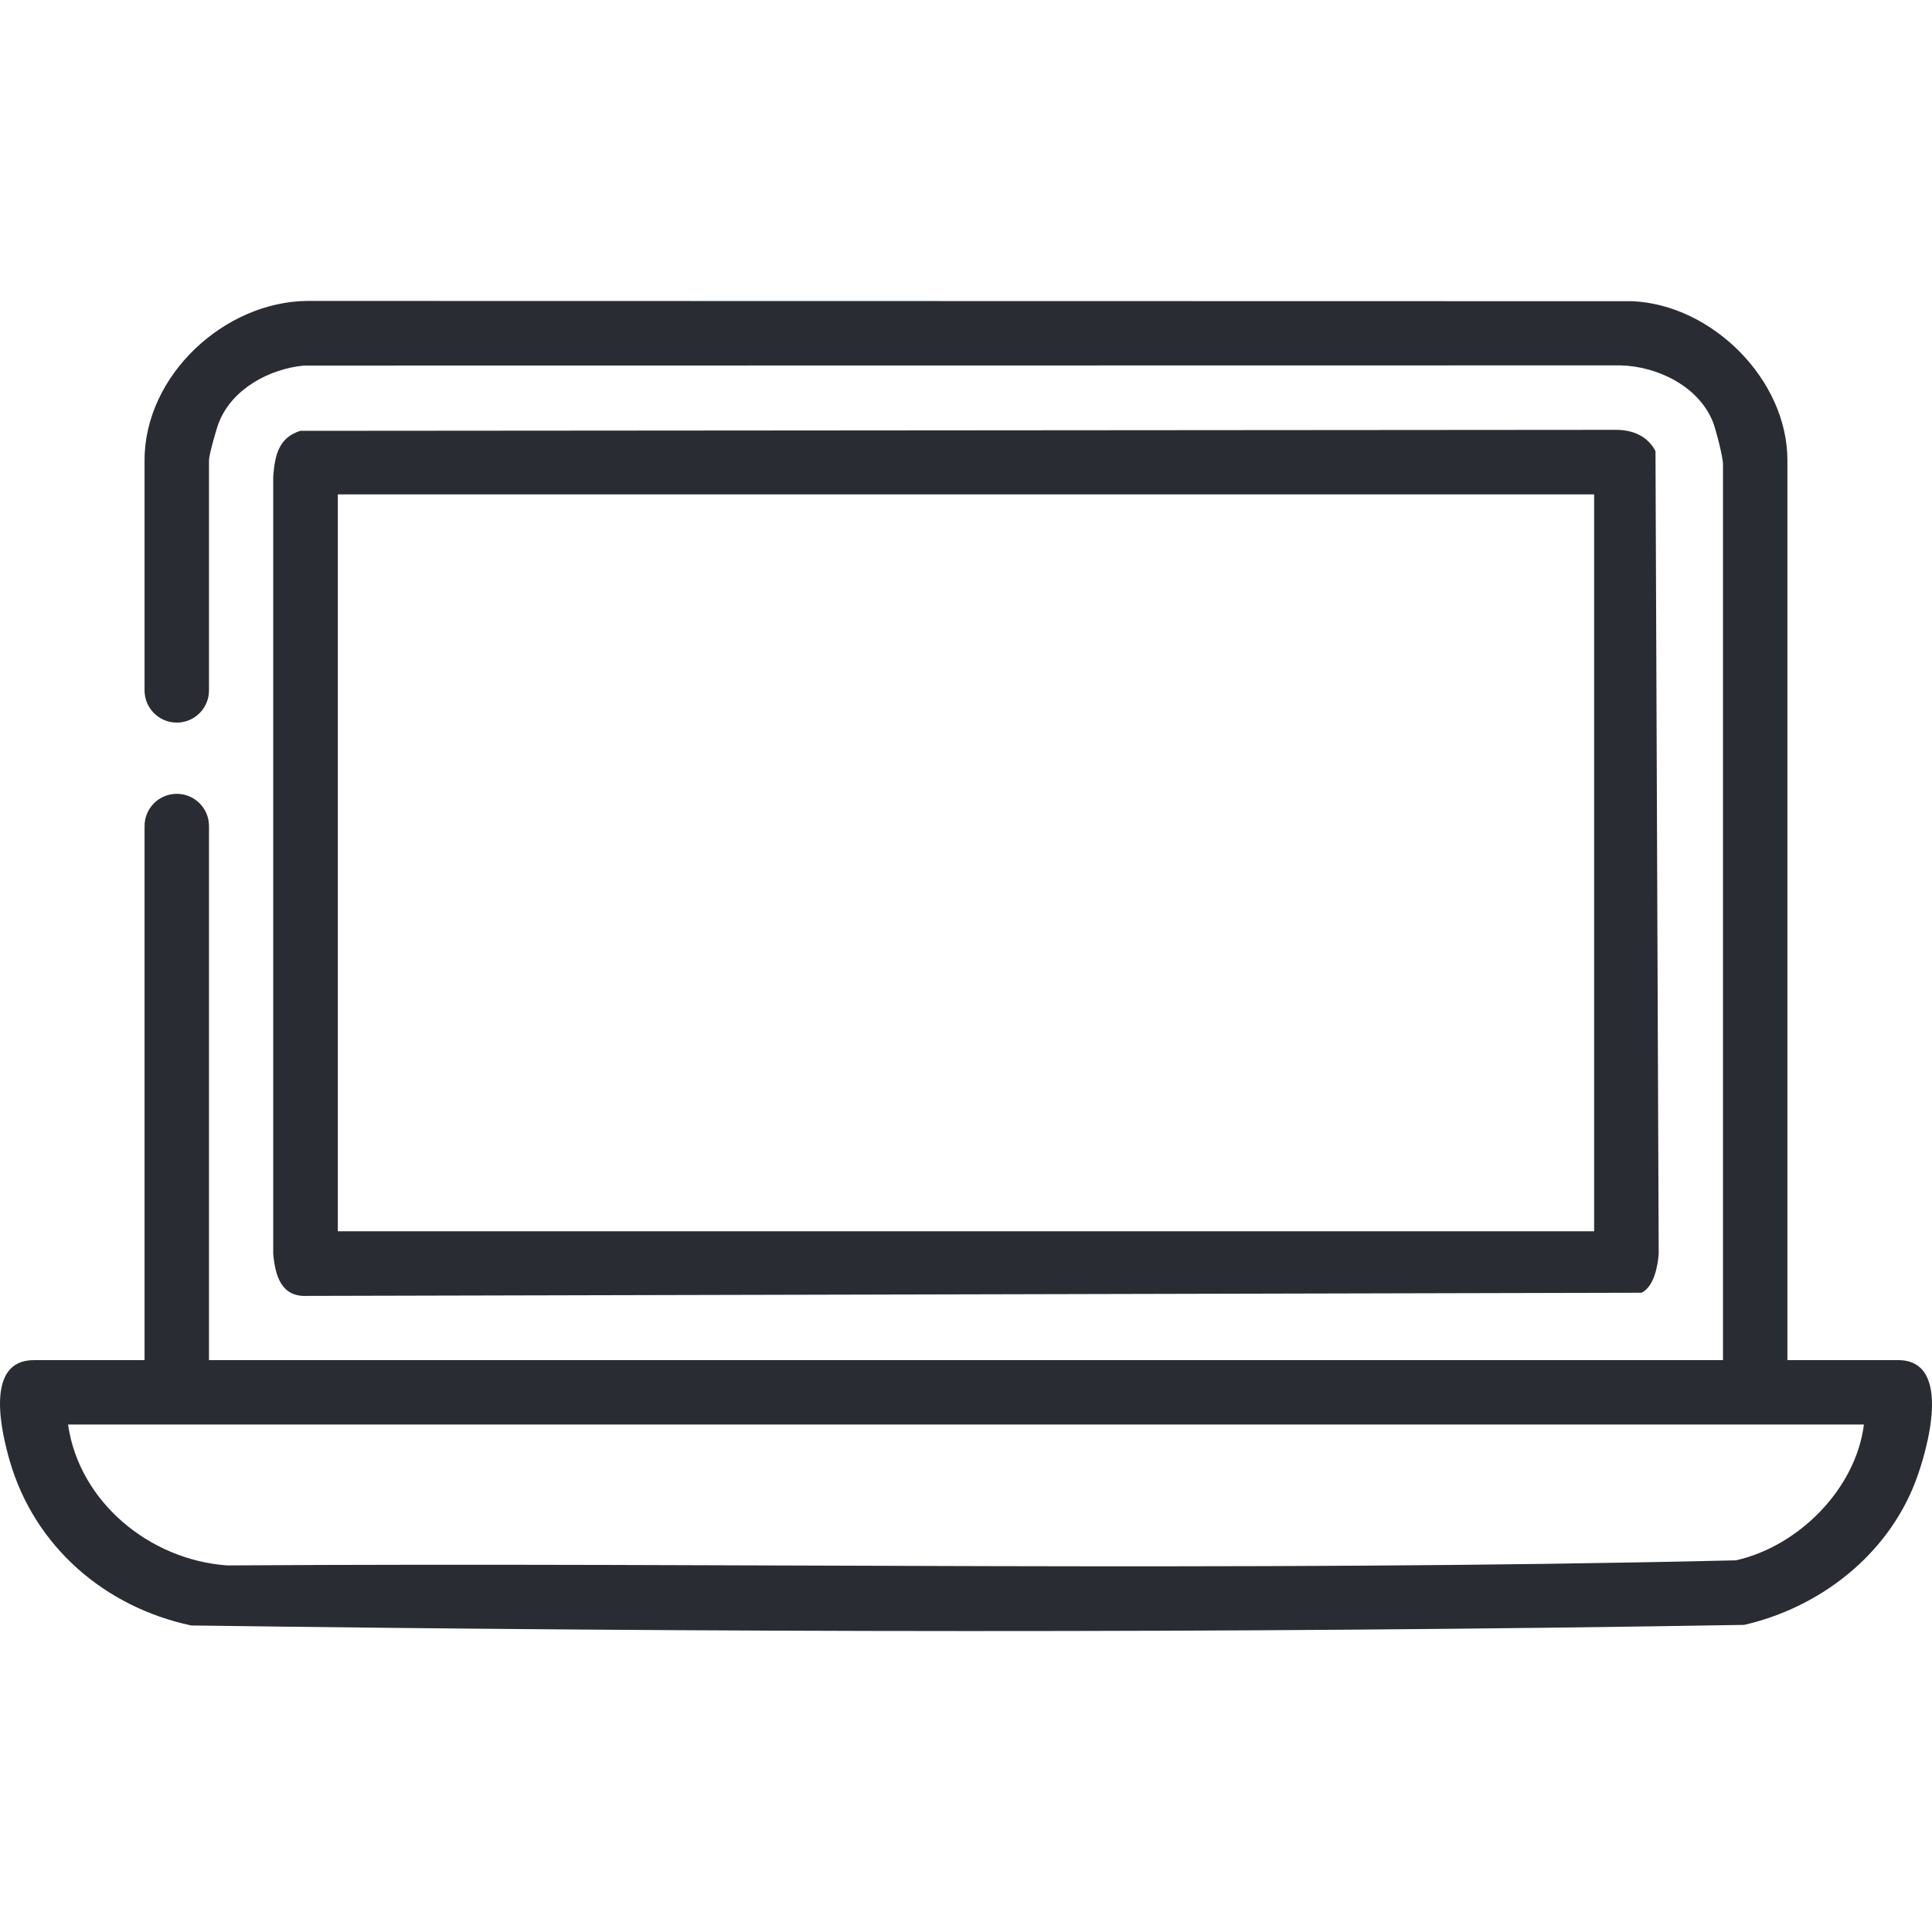
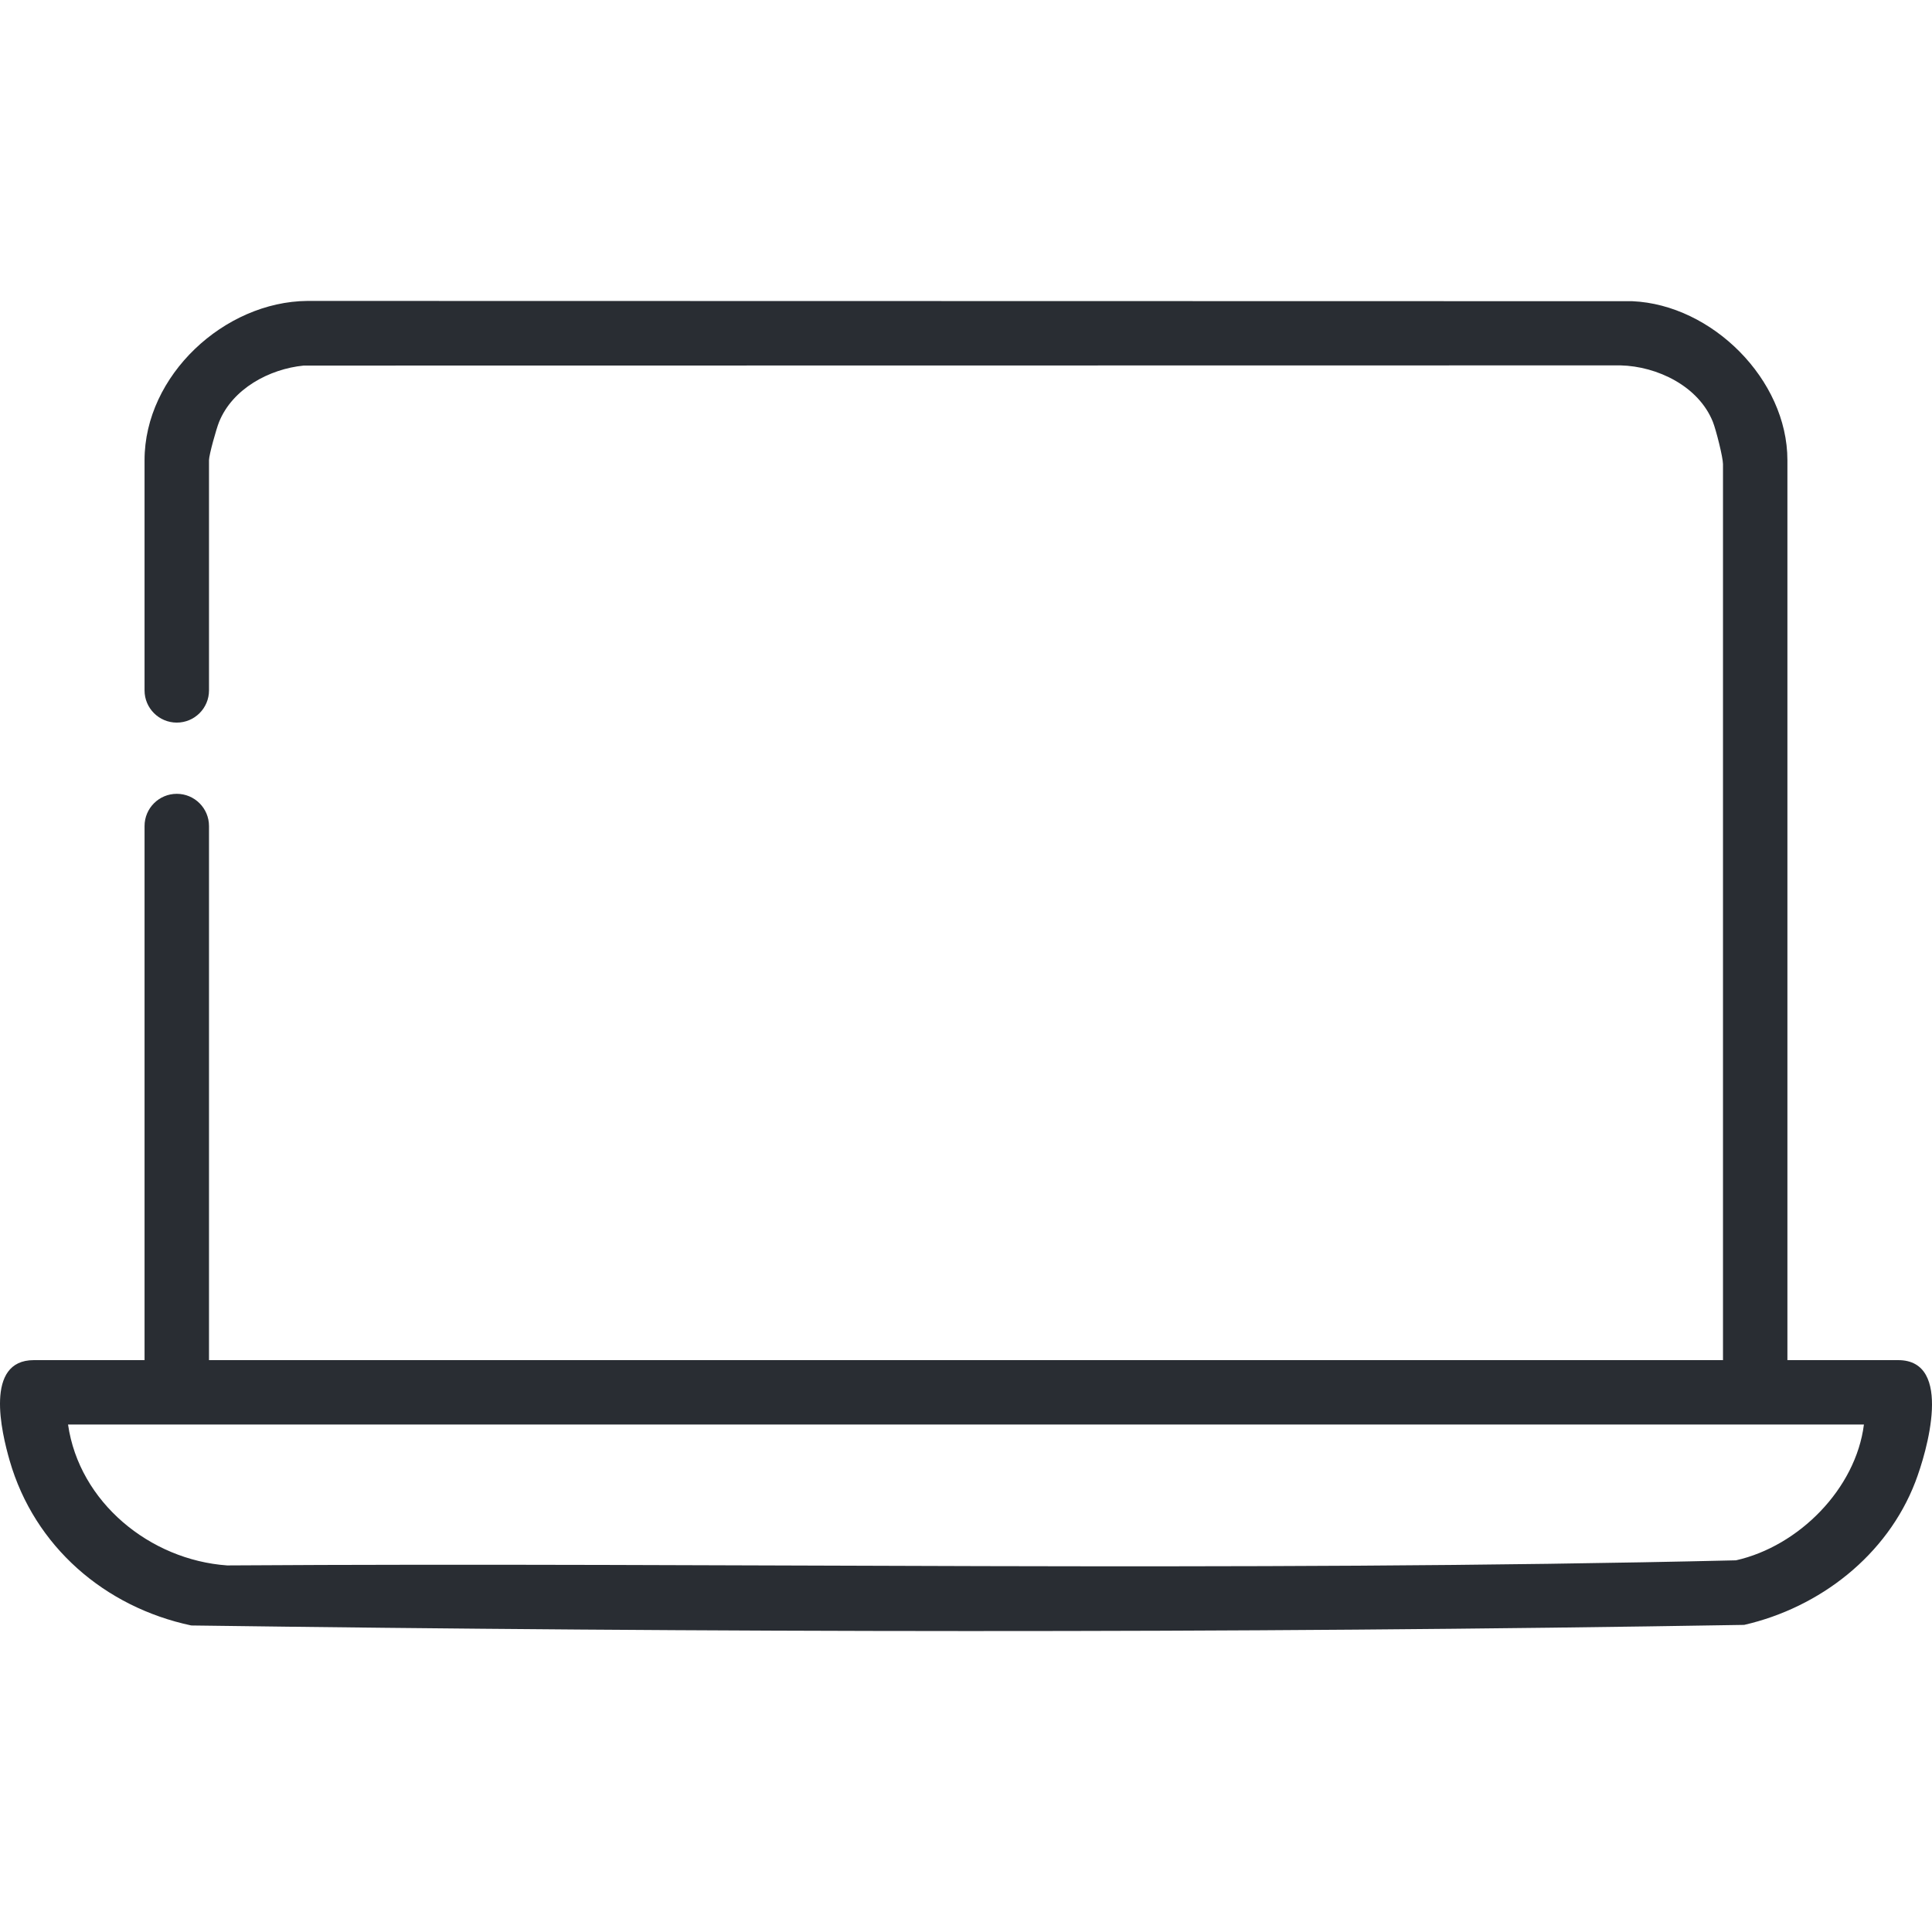
<svg xmlns="http://www.w3.org/2000/svg" id="Capa_1" data-name="Capa 1" viewBox="0 0 500 500">
  <defs>
    <style>
      .cls-1 {
        fill: #292d33;
      }
    </style>
  </defs>
-   <path class="cls-1" d="M77.75,111.5l340.58-.26c4.29.04,8.09,1.63,10.11,5.52l.83,207.67c-.21,3.29-1.3,8.67-4.46,10.13l-345.25.82c-6.81.37-8.35-5.24-8.85-10.95V123.22c.45-5.29,1.33-9.96,7.04-11.73ZM412.56,127.95H87.43v190.7h325.13V127.95Z" />
  <path class="cls-1" d="M491.24,352h-28.66V119.09c0-20.85-19.51-40.24-40.14-41.14l-342.87-.07c-21.53.17-42.16,19.31-42.16,41.21v59.59c0,4.6,3.74,8.33,8.34,8.33s8.34-3.73,8.34-8.33v-59.59c0-1.36,1.91-8.18,2.61-9.89,3.48-8.6,12.99-13.71,21.89-14.59l340.79-.05c9.57.23,20.24,5.41,23.92,14.64.81,2.05,2.61,9.15,2.61,10.93v231.87H54.09v-138.22c0-4.61-3.74-8.34-8.34-8.34s-8.34,3.73-8.34,8.34v138.22H8.76c-12.82,0-8.4,18.58-6.25,26.04,6.41,22.19,24.6,37.88,46.99,42.63,133.76,1.81,268.15,2.1,401.89-.15,19.58-4.49,36.99-17.99,44.29-36.99,2.95-7.68,9.96-31.53-4.44-31.53ZM449.27,403.81c-129.92,3.08-260.37.48-390.48,1.32-20.02-1.42-38.29-16.37-41.18-36.46h464.77c-2.11,16.65-16.87,31.49-33.11,35.14Z" />
</svg>